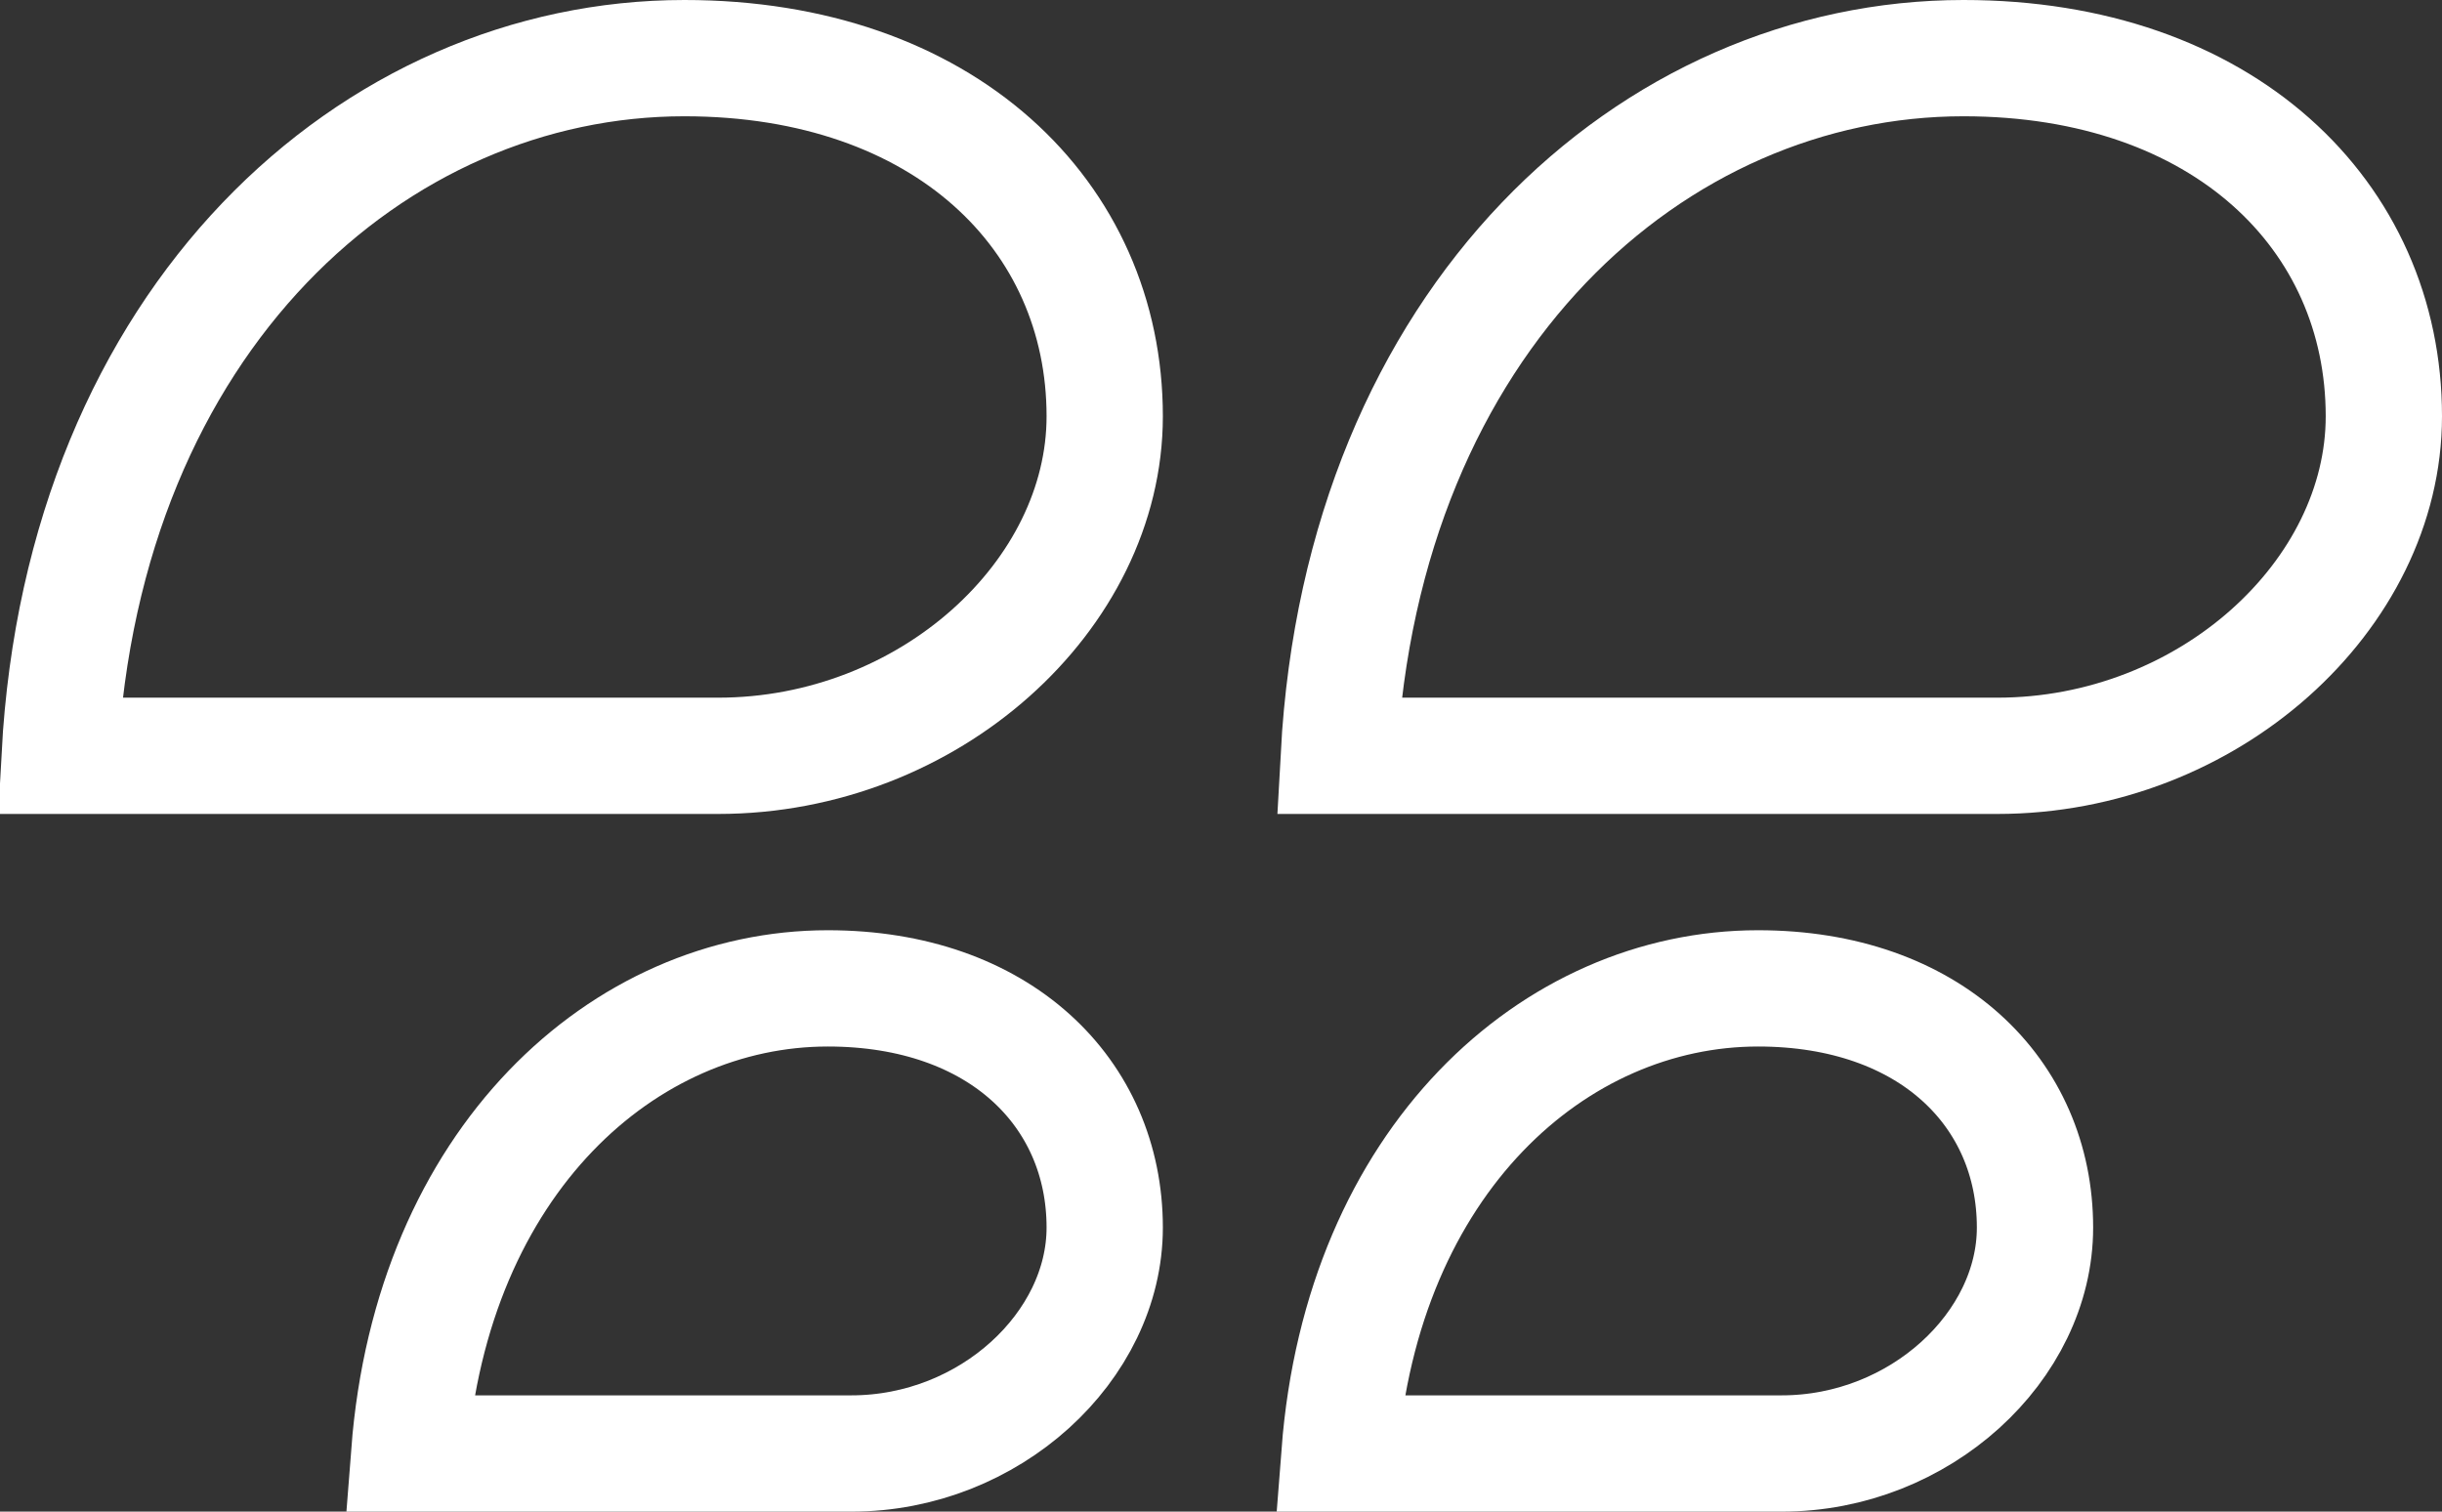
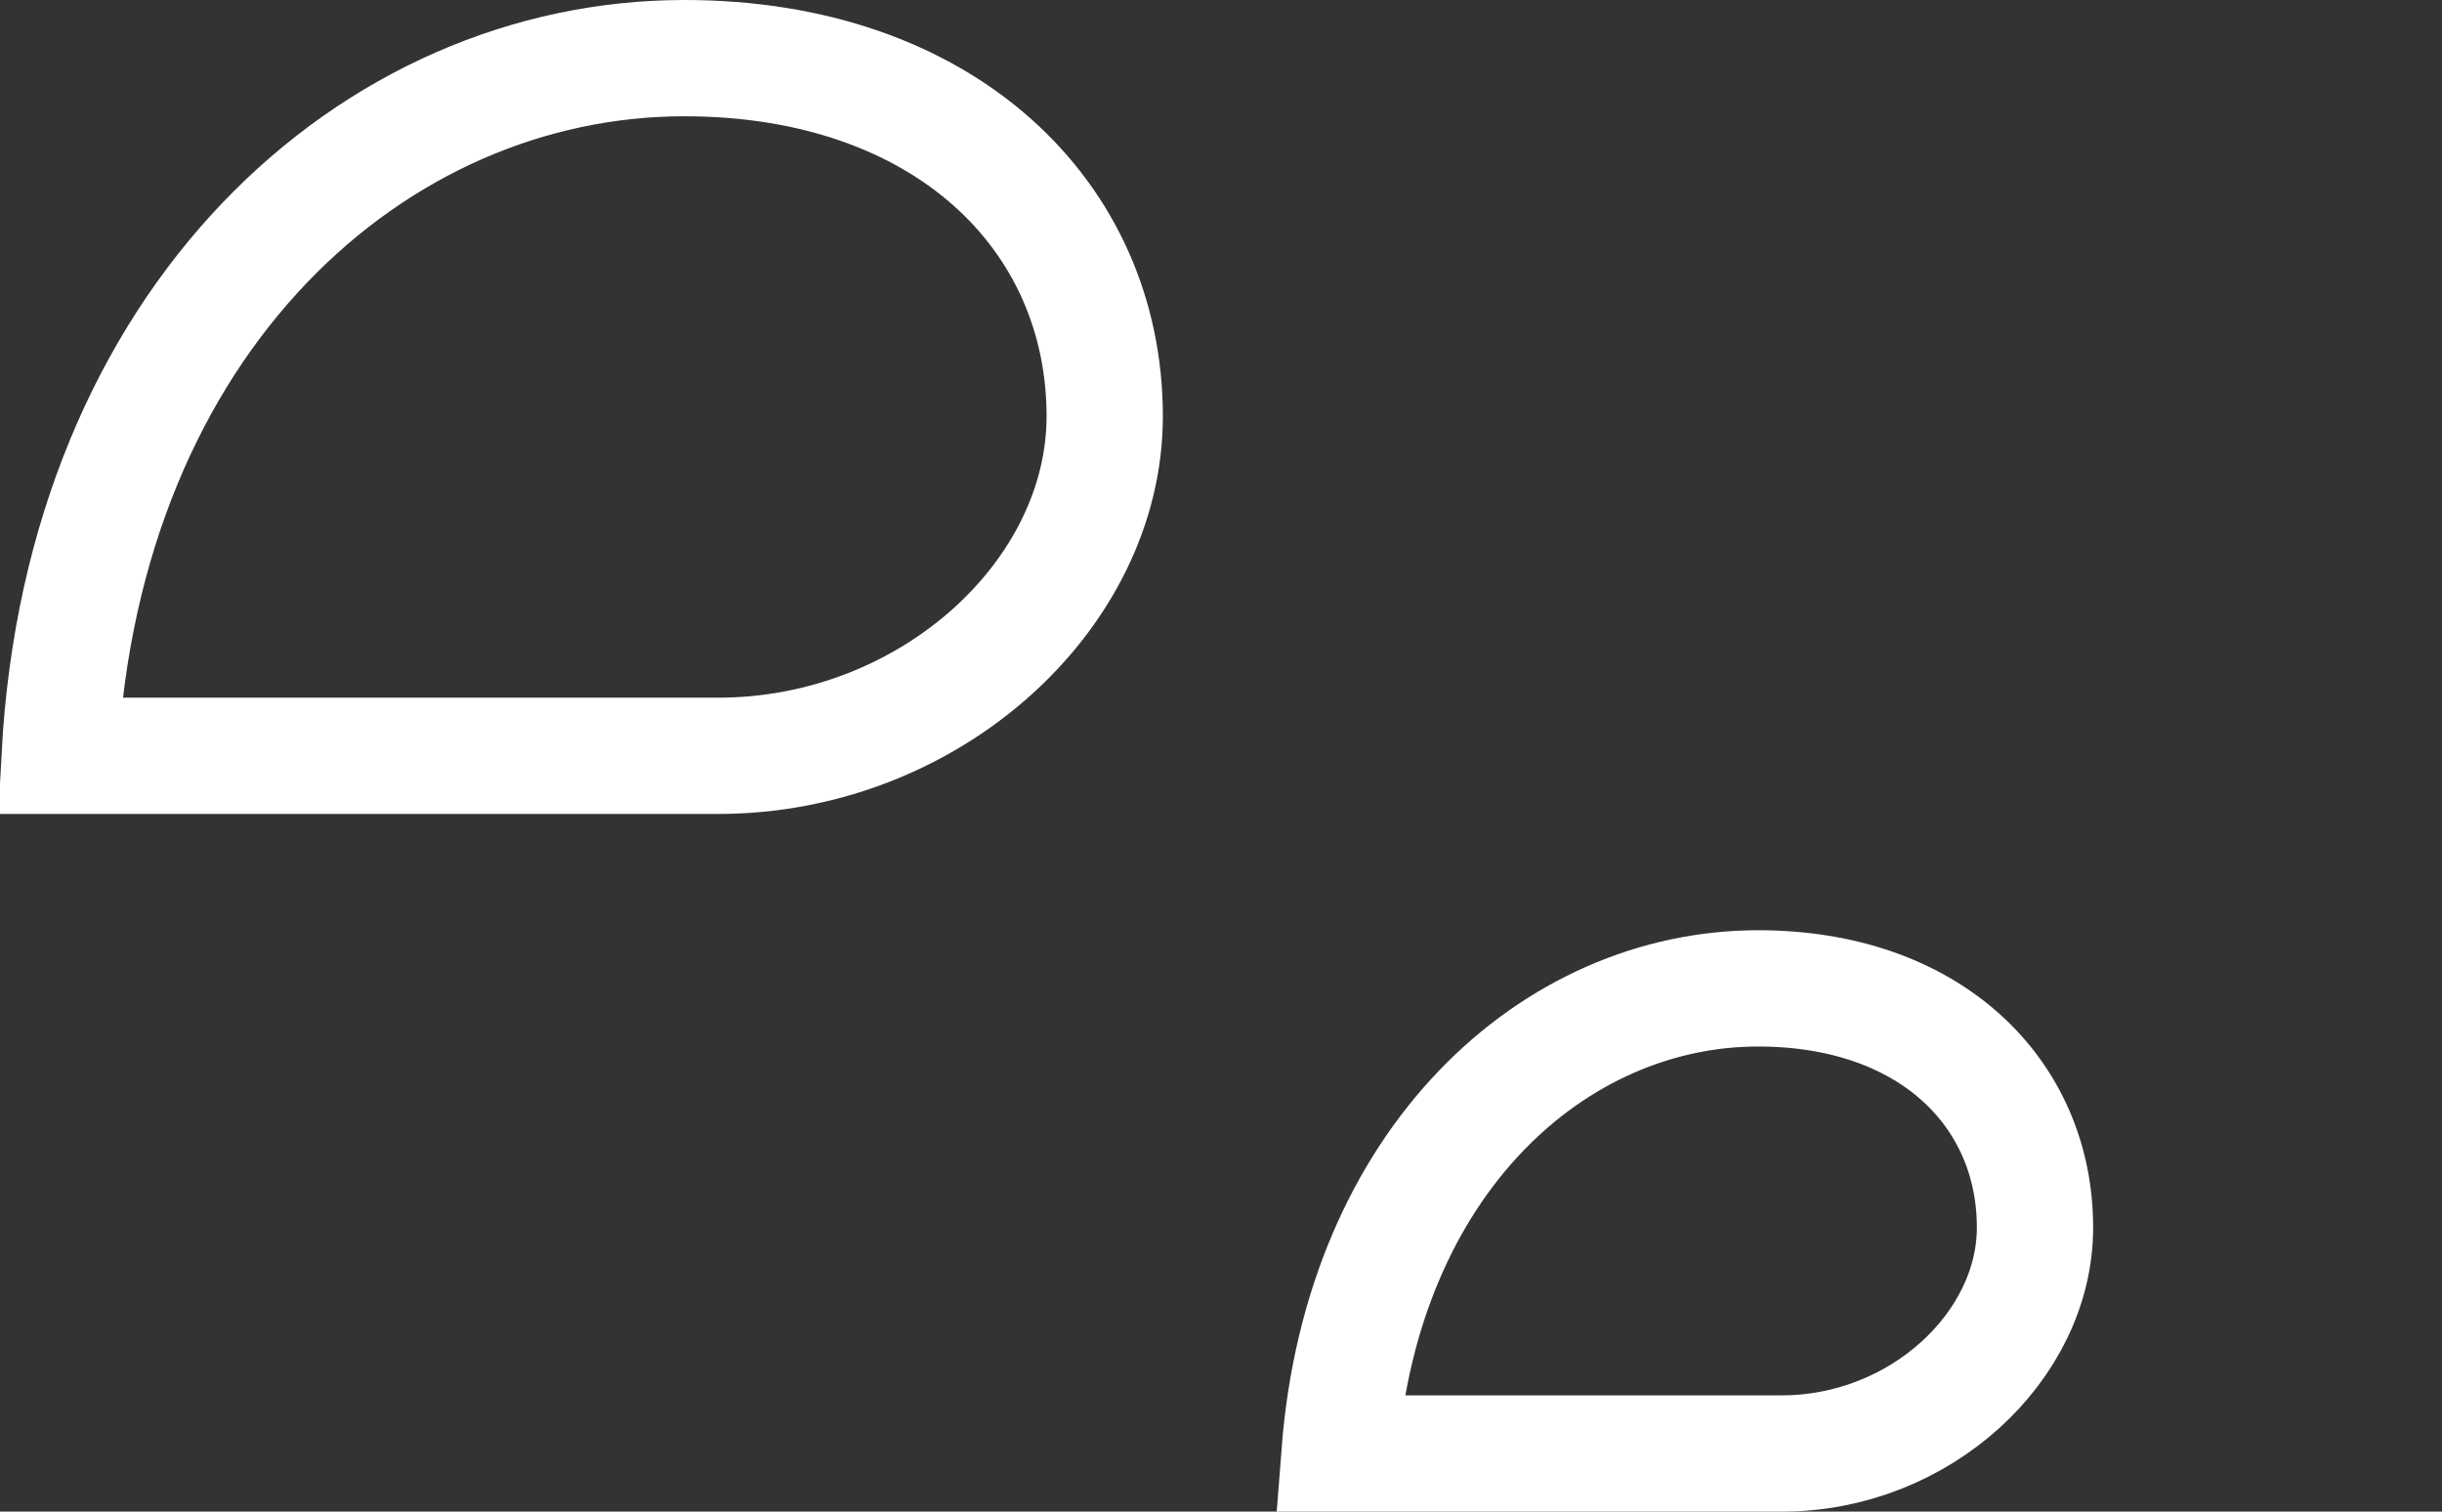
<svg xmlns="http://www.w3.org/2000/svg" xmlns:xlink="http://www.w3.org/1999/xlink" width="21px" height="13px" viewBox="0 0 21 13" version="1.1">
  <rect x="0" y="0" width="21" height="13" fill="#333333" stroke="none" />
  <title>Group 12</title>
  <desc>Created with Sketch.</desc>
  <defs>
-     <path d="M0,7 C0,1.906 3.63,0 5.885,0 C8.617,0 10,1.795 10,3.58 C10,5.365 8.302,7 6.175,7 L0,7 Z" id="path-1" />
    <path d="M3,13 C3,9.361 5.541,8 7.119,8 C9.032,8 10,9.282 10,10.557 C10,11.832 8.812,13 7.322,13 L3,13 Z" id="path-3" />
-     <path d="M11,7 C11,1.906 14.63,0 16.885,0 C19.617,0 21,1.795 21,3.58 C21,5.365 19.302,7 17.175,7 L11,7 Z" id="path-5" />
-     <path d="M11,13 C11,9.361 13.541,8 15.119,8 C17.032,8 18,9.282 18,10.557 C18,11.832 16.812,13 15.322,13 L11,13 Z" id="path-7" />
  </defs>
  <g id="desktop" stroke="none" stroke-width="1" fill="none" fill-rule="evenodd">
    <g id="flats" transform="translate(-125, -1071)">
      <g id="filter" transform="translate(80, 389)">
        <g id="specials" transform="translate(30, 669)">
          <g id="1-spec">
            <g id="Group-12" transform="translate(15, 13)">
              <mask id="mask-2" fill="white">
                <use xlink:href="#path-1" />
              </mask>
              <path stroke="#FFFFFF" d="M0.513,6.5 L6.175,6.5 C7.991,6.5 9.5,5.119 9.5,3.58 C9.5,1.852 8.117,0.5 5.885,0.5 C3.218,0.5 0.717,2.737 0.513,6.5 Z" />
              <mask id="mask-4" fill="white">
                <use xlink:href="#path-3" />
              </mask>
-               <path stroke="#FFFFFF" d="M3.519,12.5 L7.322,12.5 C8.512,12.5 9.5,11.577 9.5,10.557 C9.5,9.4 8.598,8.5 7.119,8.5 C5.367,8.5 3.713,9.979 3.519,12.5 Z" />
              <mask id="mask-6" fill="white">
                <use xlink:href="#path-5" />
              </mask>
-               <path stroke="#FFFFFF" d="M11.513,6.5 L17.175,6.5 C18.991,6.5 20.5,5.119 20.5,3.58 C20.5,1.852 19.117,0.5 16.885,0.5 C14.218,0.5 11.717,2.737 11.513,6.5 Z" />
              <mask id="mask-8" fill="white">
                <use xlink:href="#path-7" />
              </mask>
              <path stroke="#FFFFFF" d="M11.519,12.5 L15.322,12.5 C16.512,12.5 17.5,11.577 17.5,10.557 C17.5,9.4 16.598,8.5 15.119,8.5 C13.367,8.5 11.713,9.979 11.519,12.5 Z" />
            </g>
          </g>
        </g>
      </g>
    </g>
  </g>
</svg>